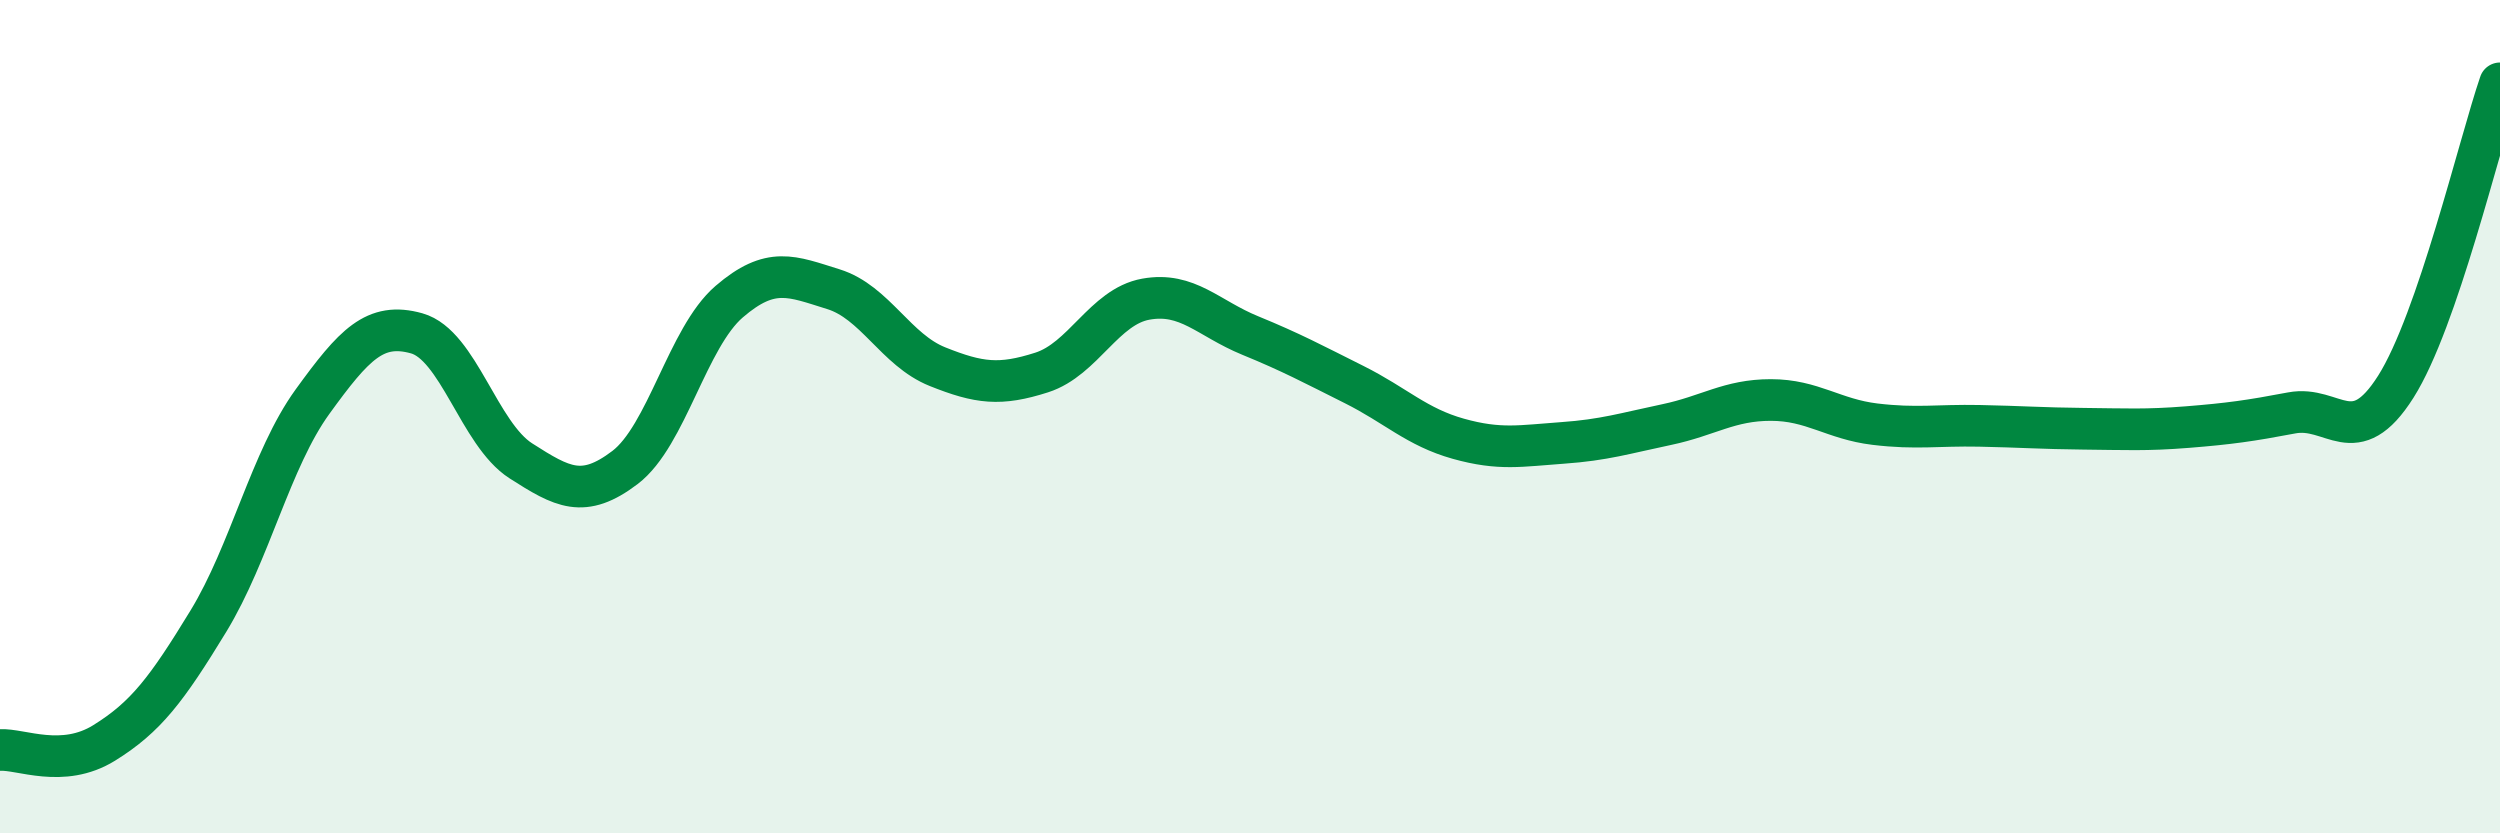
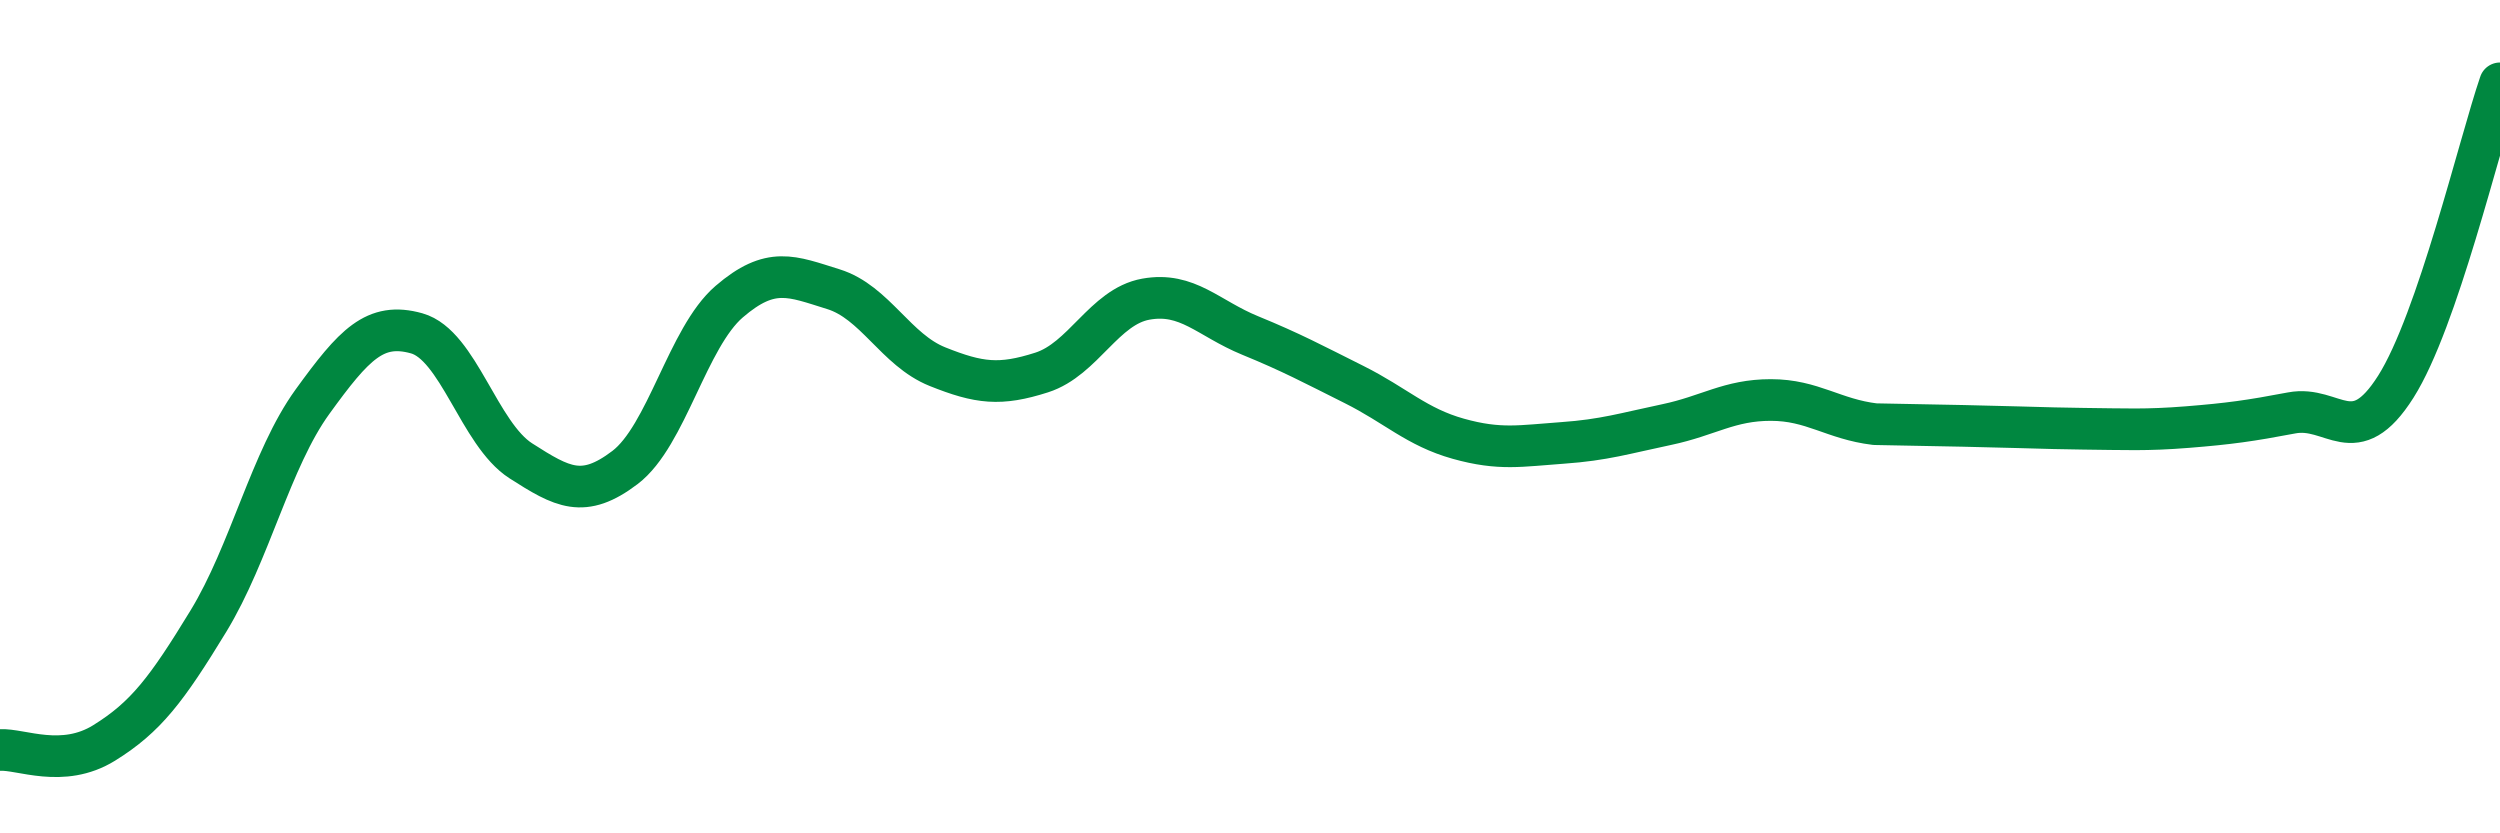
<svg xmlns="http://www.w3.org/2000/svg" width="60" height="20" viewBox="0 0 60 20">
-   <path d="M 0,18 C 0.5,17.97 1.5,18.45 2.5,17.83 C 3.5,17.21 4,16.55 5,14.91 C 6,13.27 6.5,11.02 7.5,9.64 C 8.5,8.26 9,7.72 10,8 C 11,8.28 11.5,10.42 12.5,11.06 C 13.5,11.7 14,11.98 15,11.22 C 16,10.46 16.5,8.1 17.5,7.24 C 18.5,6.38 19,6.63 20,6.94 C 21,7.25 21.5,8.4 22.5,8.8 C 23.5,9.2 24,9.26 25,8.94 C 26,8.62 26.5,7.36 27.5,7.18 C 28.5,7 29,7.64 30,8.05 C 31,8.46 31.5,8.73 32.5,9.23 C 33.5,9.73 34,10.25 35,10.53 C 36,10.81 36.5,10.7 37.5,10.63 C 38.5,10.56 39,10.4 40,10.19 C 41,9.98 41.5,9.6 42.5,9.6 C 43.5,9.6 44,10.06 45,10.18 C 46,10.3 46.5,10.2 47.5,10.22 C 48.5,10.24 49,10.28 50,10.29 C 51,10.3 51.5,10.33 52.5,10.25 C 53.5,10.17 54,10.1 55,9.91 C 56,9.72 56.5,10.86 57.5,9.28 C 58.5,7.7 59.5,3.46 60,2L60 20L0 20Z" fill="#008740" opacity="0.1" stroke-linecap="round" stroke-linejoin="round" />
-   <path d="M 0,18 C 0.5,17.97 1.5,18.45 2.5,17.83 C 3.5,17.21 4,16.55 5,14.91 C 6,13.27 6.5,11.02 7.5,9.64 C 8.5,8.26 9,7.72 10,8 C 11,8.28 11.5,10.42 12.5,11.06 C 13.5,11.7 14,11.98 15,11.22 C 16,10.46 16.5,8.1 17.5,7.24 C 18.5,6.38 19,6.63 20,6.94 C 21,7.25 21.5,8.4 22.5,8.8 C 23.5,9.2 24,9.26 25,8.94 C 26,8.62 26.5,7.36 27.5,7.18 C 28.5,7 29,7.64 30,8.05 C 31,8.46 31.5,8.73 32.5,9.23 C 33.5,9.73 34,10.25 35,10.53 C 36,10.81 36.5,10.7 37.5,10.63 C 38.5,10.56 39,10.4 40,10.19 C 41,9.98 41.5,9.6 42.5,9.6 C 43.5,9.6 44,10.06 45,10.18 C 46,10.3 46.5,10.2 47.5,10.22 C 48.5,10.24 49,10.28 50,10.29 C 51,10.3 51.5,10.33 52.5,10.25 C 53.5,10.17 54,10.1 55,9.91 C 56,9.72 56.5,10.86 57.5,9.28 C 58.5,7.7 59.5,3.46 60,2" stroke="#008740" stroke-width="1" fill="none" stroke-linecap="round" stroke-linejoin="round" />
+   <path d="M 0,18 C 0.5,17.97 1.5,18.45 2.5,17.83 C 3.5,17.21 4,16.55 5,14.91 C 6,13.27 6.5,11.02 7.5,9.64 C 8.5,8.26 9,7.72 10,8 C 11,8.28 11.5,10.42 12.5,11.06 C 13.5,11.7 14,11.98 15,11.22 C 16,10.46 16.5,8.1 17.5,7.24 C 18.5,6.38 19,6.63 20,6.94 C 21,7.25 21.5,8.4 22.5,8.8 C 23.5,9.2 24,9.26 25,8.94 C 26,8.62 26.5,7.36 27.5,7.18 C 28.5,7 29,7.64 30,8.05 C 31,8.46 31.5,8.73 32.5,9.23 C 33.5,9.73 34,10.25 35,10.53 C 36,10.81 36.5,10.7 37.5,10.63 C 38.5,10.56 39,10.4 40,10.19 C 41,9.98 41.5,9.6 42.5,9.6 C 43.5,9.6 44,10.06 45,10.18 C 48.5,10.24 49,10.28 50,10.29 C 51,10.3 51.5,10.33 52.5,10.25 C 53.5,10.17 54,10.1 55,9.91 C 56,9.72 56.5,10.86 57.5,9.28 C 58.5,7.7 59.5,3.46 60,2" stroke="#008740" stroke-width="1" fill="none" stroke-linecap="round" stroke-linejoin="round" />
</svg>